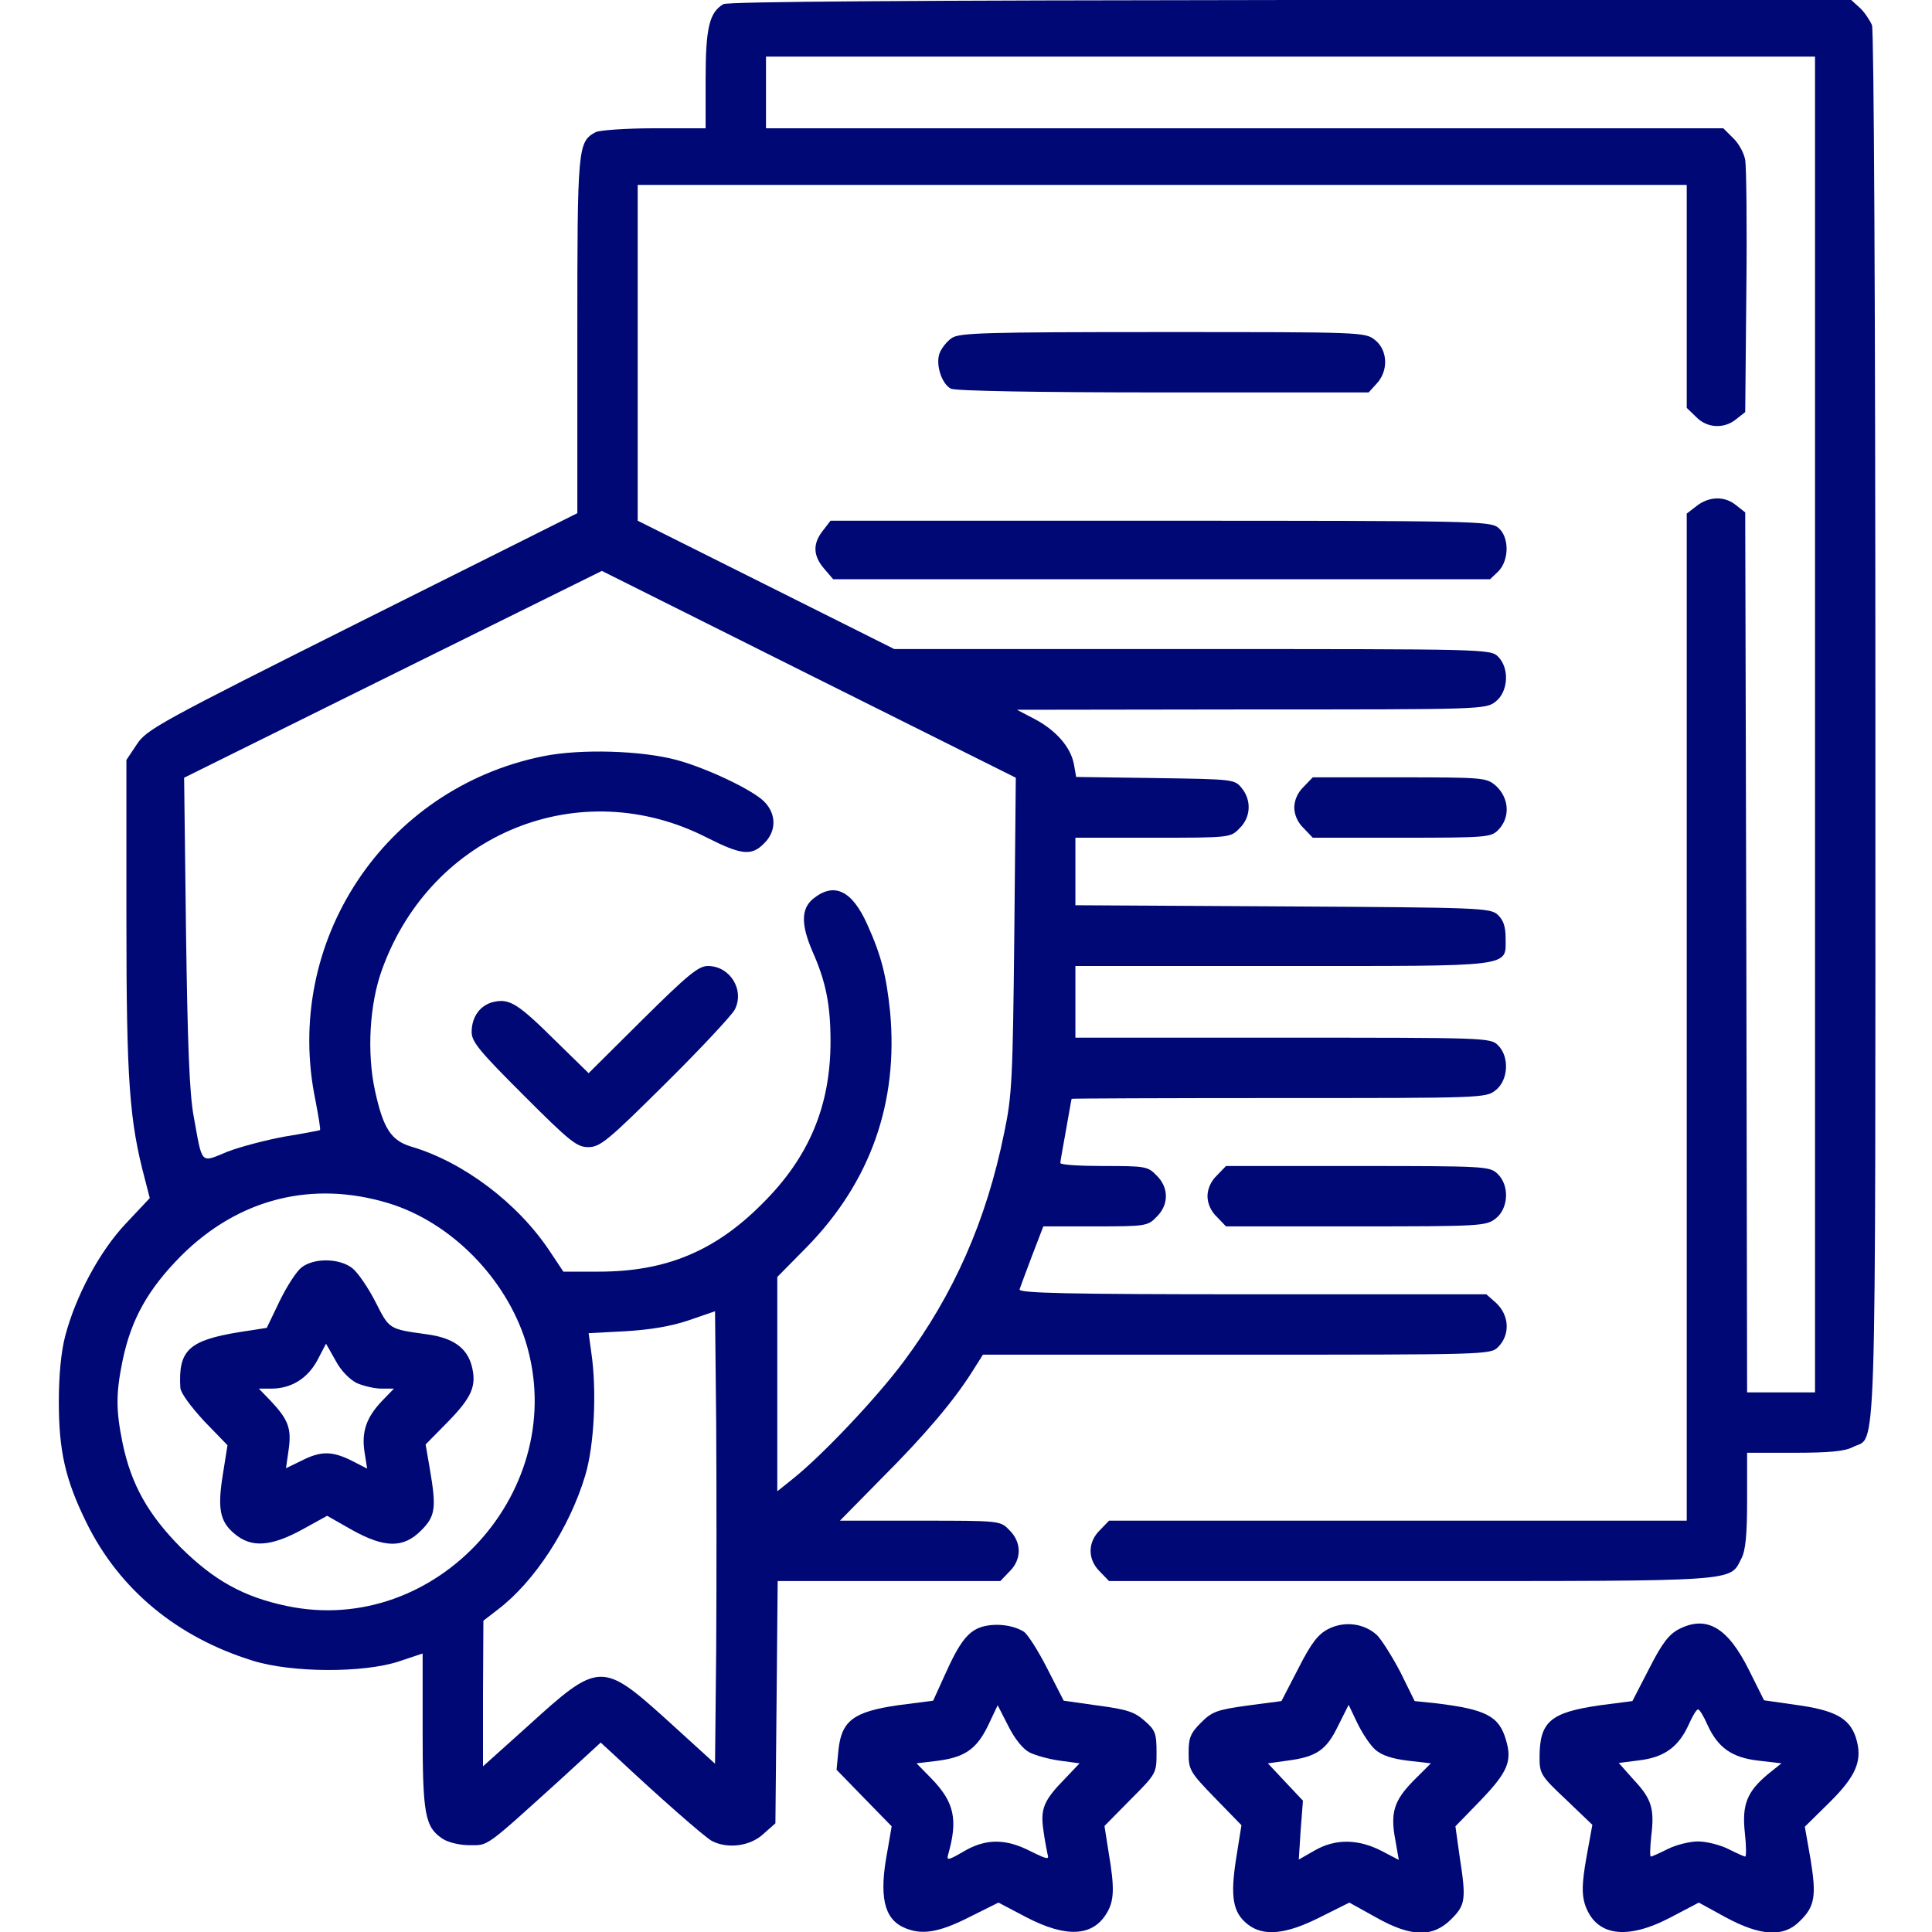
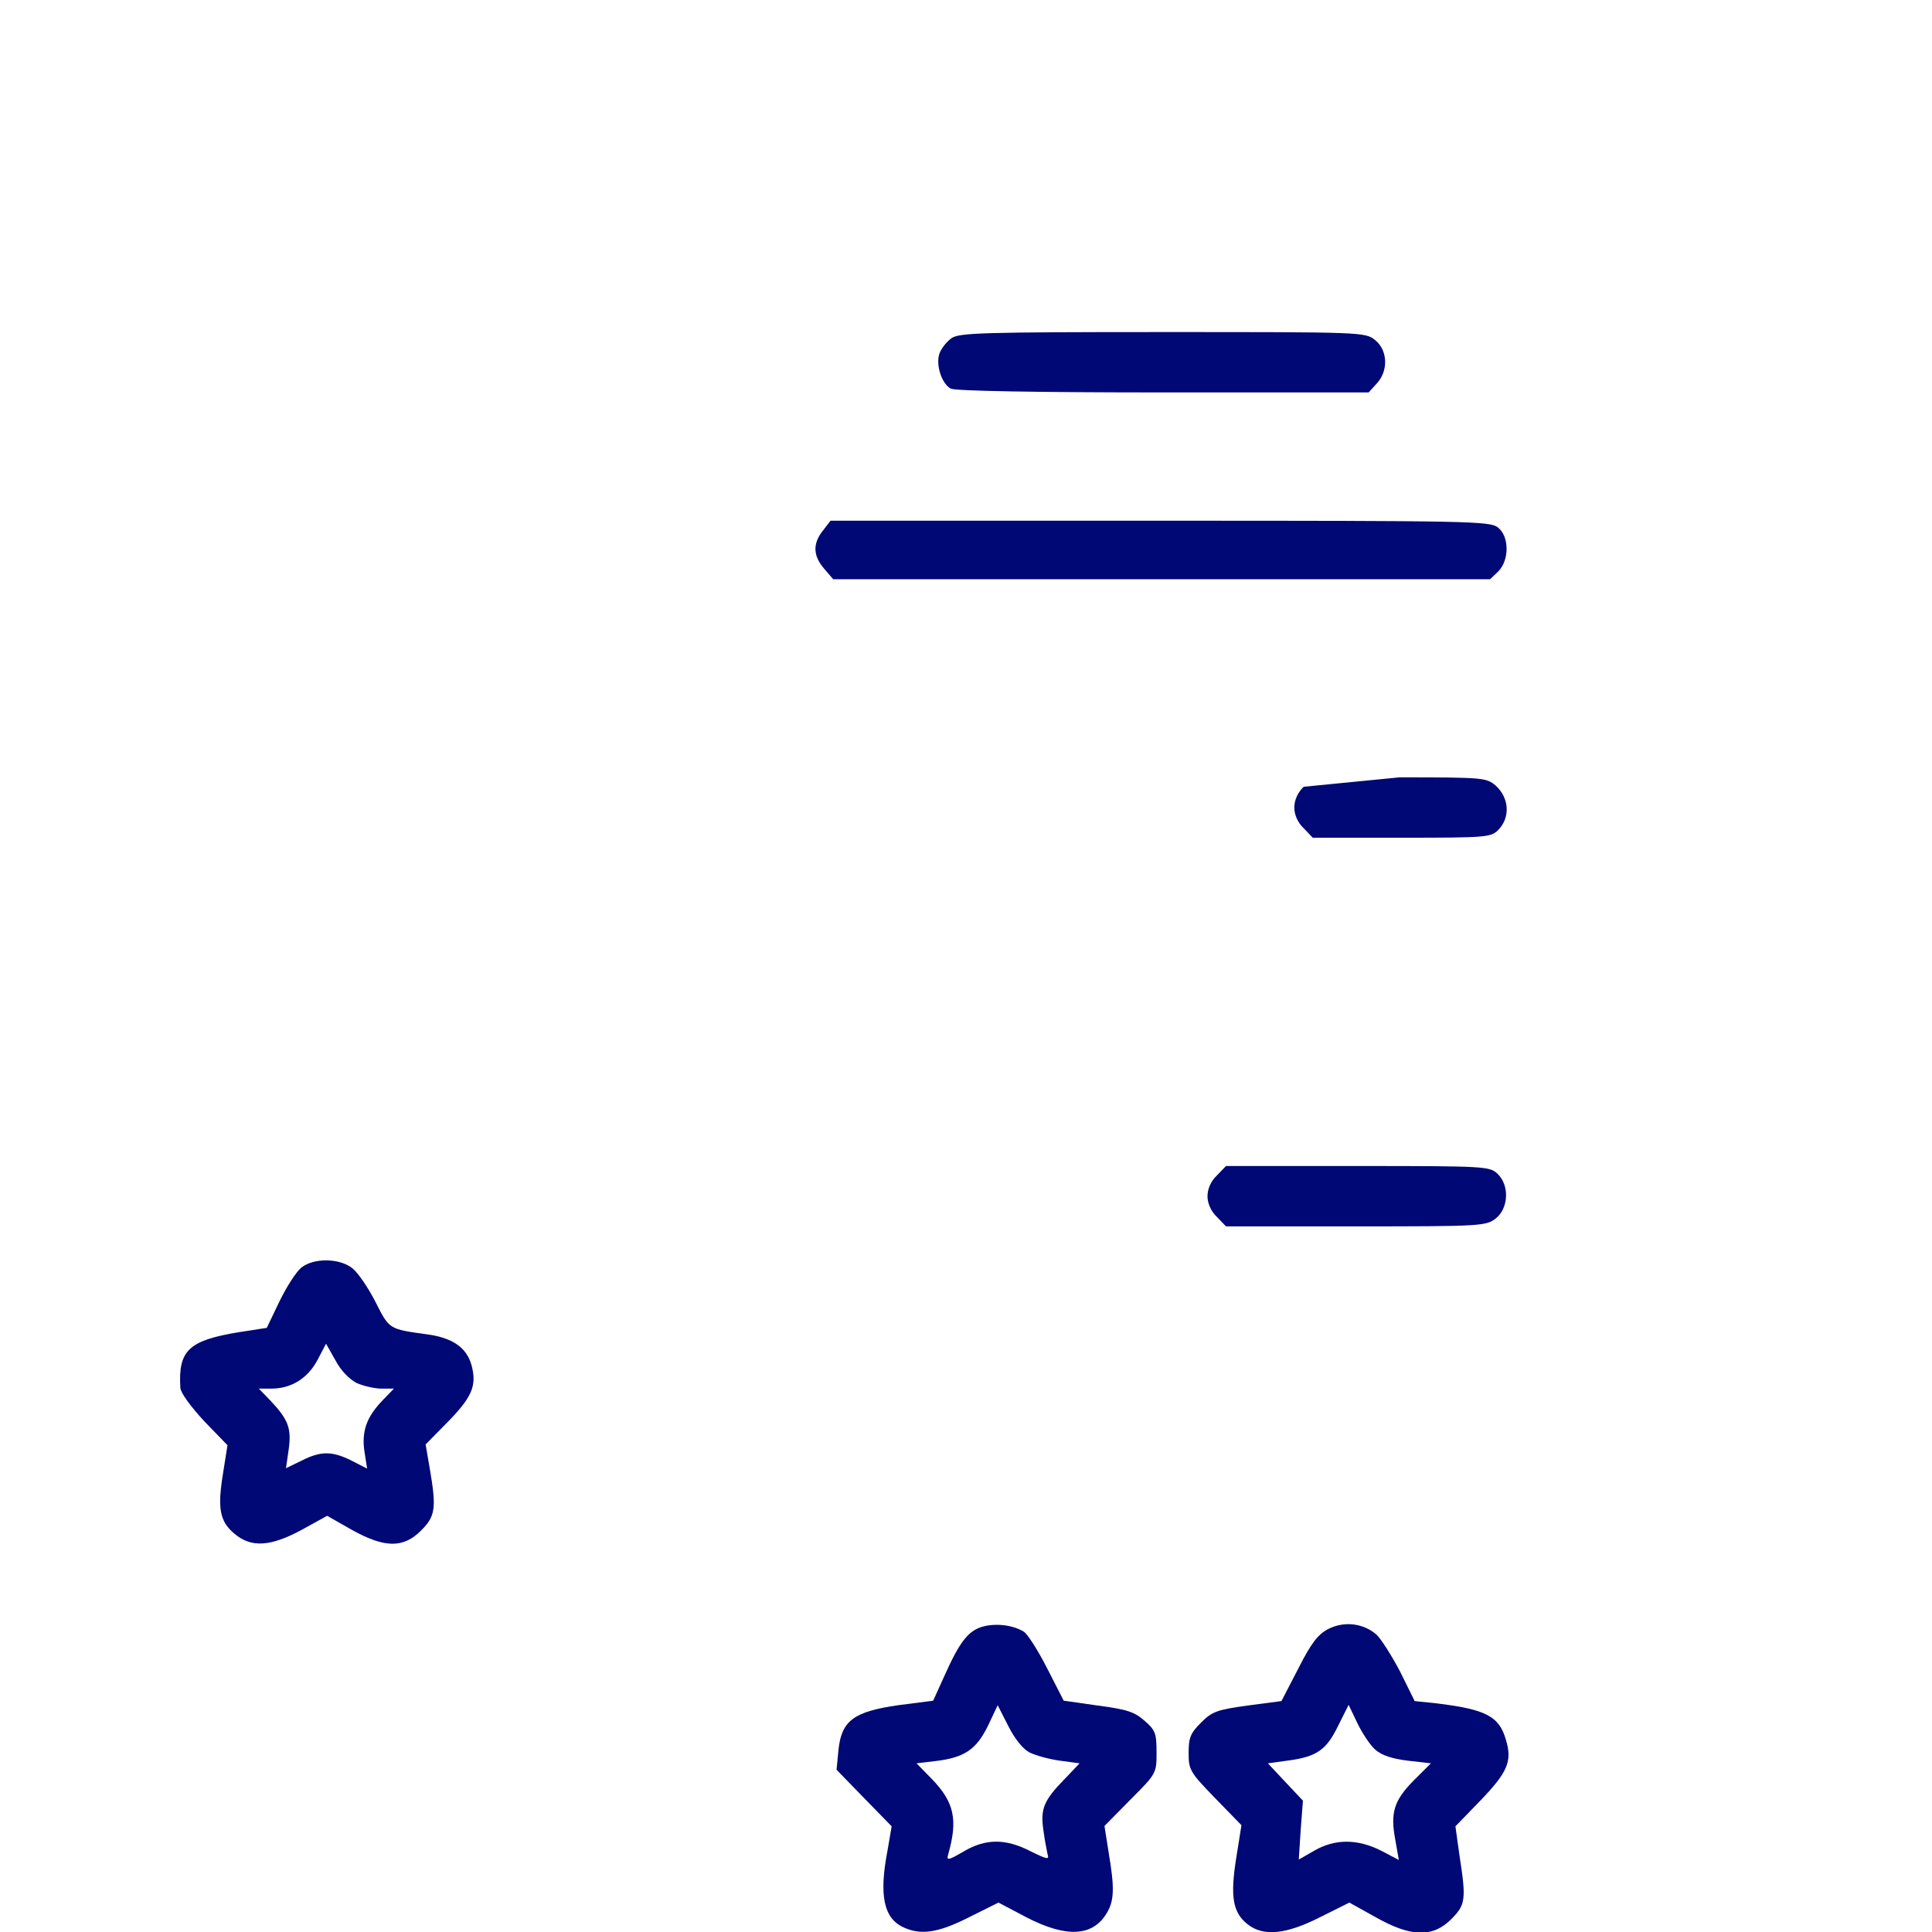
<svg xmlns="http://www.w3.org/2000/svg" width="40" height="40" viewBox="0 0 40 40" fill="none">
  <g clip-path="url(#clip0_59_593)">
-     <path d="M14.976 0.086C14.687 0.258 14.609 0.57 14.609 1.641V2.656H13.547C12.968 2.656 12.422 2.695 12.336 2.734C11.961 2.938 11.953 3.023 11.953 6.945V10.625L7.5 12.852C3.289 14.961 3.039 15.102 2.836 15.406L2.617 15.734V19.016C2.617 22.391 2.679 23.203 3 24.414L3.101 24.805L2.609 25.328C2.062 25.906 1.57 26.828 1.351 27.656C1.265 27.984 1.218 28.469 1.218 29.023C1.218 30.039 1.351 30.633 1.789 31.523C2.468 32.906 3.664 33.898 5.234 34.383C6.031 34.633 7.523 34.641 8.258 34.398L8.75 34.234V35.828C8.75 37.562 8.797 37.828 9.164 38.07C9.281 38.148 9.523 38.203 9.726 38.203C10.117 38.203 10.031 38.266 11.593 36.852L12.437 36.078L12.726 36.344C13.625 37.188 14.593 38.039 14.742 38.117C15.062 38.281 15.523 38.227 15.797 37.977L16.054 37.75L16.078 35.242L16.101 32.734H18.406H20.711L20.898 32.539C21.156 32.289 21.156 31.93 20.898 31.68C20.711 31.484 20.711 31.484 19.047 31.484H17.39L18.258 30.602C19.156 29.703 19.75 29 20.133 28.391L20.351 28.047H25.609C30.758 28.047 30.859 28.047 31.015 27.891C31.273 27.633 31.25 27.227 30.968 26.969L30.773 26.797H25.929C22.086 26.797 21.086 26.773 21.109 26.695C21.125 26.648 21.242 26.328 21.367 26L21.601 25.391H22.679C23.718 25.391 23.765 25.383 23.945 25.195C24.203 24.945 24.203 24.586 23.945 24.336C23.765 24.148 23.711 24.141 22.851 24.141C22.359 24.141 21.953 24.117 21.953 24.078C21.953 24.047 22.008 23.742 22.07 23.398C22.133 23.055 22.179 22.766 22.187 22.75C22.187 22.742 24.117 22.734 26.476 22.734C30.695 22.734 30.765 22.734 30.968 22.57C31.226 22.367 31.258 21.883 31.015 21.641C30.859 21.484 30.758 21.484 26.562 21.484H22.265V20.742V20H26.547C31.39 20 31.172 20.031 31.172 19.422C31.172 19.18 31.125 19.047 31.008 18.938C30.851 18.797 30.648 18.789 26.554 18.766L22.265 18.742V18.047V17.344H23.867C25.468 17.344 25.476 17.344 25.664 17.148C25.898 16.922 25.914 16.57 25.711 16.32C25.562 16.133 25.539 16.133 23.922 16.109L22.281 16.086L22.234 15.82C22.164 15.461 21.859 15.117 21.414 14.883L21.054 14.695L25.906 14.688C30.695 14.688 30.765 14.688 30.968 14.523C31.226 14.32 31.258 13.836 31.015 13.594C30.859 13.438 30.758 13.438 24.687 13.438H18.515L15.859 12.109L13.203 10.781V7.305V3.828H24.062H34.922V6.133V8.445L35.117 8.633C35.343 8.867 35.695 8.883 35.945 8.68L36.133 8.531L36.156 6.039C36.172 4.672 36.156 3.445 36.133 3.313C36.109 3.172 36 2.969 35.883 2.859L35.679 2.656H25.773H15.859V1.914V1.172H26.718H37.578V15V28.828H36.875H36.172L36.156 19.719L36.133 10.609L35.945 10.461C35.711 10.266 35.383 10.273 35.125 10.477L34.922 10.633V21.062V31.484H28.945H22.961L22.773 31.68C22.515 31.93 22.515 32.289 22.773 32.539L22.961 32.734H29.218C36.086 32.734 35.804 32.75 36.054 32.266C36.14 32.102 36.172 31.781 36.172 31.055V30.078H37.148C37.875 30.078 38.195 30.047 38.359 29.961C38.859 29.703 38.828 30.805 38.828 15.047C38.828 6.305 38.797 0.641 38.758 0.523C38.711 0.414 38.601 0.25 38.508 0.164L38.328 1.14441e-05H26.726C18.984 0.008 15.07 0.031 14.976 0.086ZM21 19.359C20.968 22.352 20.953 22.688 20.789 23.461C20.422 25.273 19.742 26.805 18.711 28.188C18.14 28.953 17.015 30.141 16.406 30.625L16.093 30.875V28.656V26.438L16.703 25.82C18.023 24.469 18.601 22.828 18.429 20.953C18.351 20.203 18.25 19.789 17.953 19.133C17.64 18.438 17.273 18.258 16.843 18.602C16.586 18.805 16.578 19.133 16.82 19.695C17.101 20.328 17.195 20.805 17.195 21.562C17.195 22.898 16.75 23.961 15.781 24.922C14.804 25.906 13.781 26.328 12.398 26.328H11.664L11.383 25.906C10.726 24.914 9.601 24.062 8.523 23.742C8.101 23.617 7.937 23.375 7.765 22.586C7.593 21.805 7.648 20.781 7.914 20.062C8.937 17.242 12.015 16 14.64 17.344C15.351 17.703 15.562 17.727 15.82 17.461C16.078 17.211 16.078 16.852 15.82 16.594C15.578 16.352 14.64 15.906 14.008 15.734C13.281 15.539 12.023 15.5 11.25 15.656C7.953 16.32 5.851 19.508 6.531 22.781C6.593 23.109 6.64 23.383 6.625 23.398C6.609 23.406 6.281 23.469 5.898 23.531C5.508 23.602 4.976 23.742 4.711 23.844C4.14 24.078 4.195 24.133 4.008 23.102C3.922 22.633 3.883 21.617 3.851 19.281L3.812 16.102L8.133 13.961L12.461 11.82L16.742 13.961L21.031 16.102L21 19.359ZM8.054 24.914C9.343 25.312 10.468 26.461 10.883 27.773C11.828 30.828 9.047 33.906 5.937 33.25C5.039 33.062 4.429 32.719 3.742 32.039C3.07 31.359 2.718 30.742 2.539 29.883C2.398 29.195 2.398 28.852 2.539 28.164C2.718 27.305 3.07 26.688 3.742 26.008C4.937 24.812 6.468 24.43 8.054 24.914ZM14.828 34.156L14.804 36.516L13.843 35.641C12.461 34.391 12.406 34.391 10.922 35.742L10 36.57V35.062L10.008 33.555L10.312 33.32C11.062 32.75 11.789 31.641 12.117 30.547C12.304 29.922 12.359 28.789 12.242 28L12.187 27.602L12.945 27.562C13.461 27.531 13.89 27.461 14.258 27.336L14.804 27.148L14.828 29.477C14.836 30.75 14.836 32.859 14.828 34.156Z" fill="#000875" />
-     <path d="M13.304 21.109L12.187 22.219L11.5 21.547C10.726 20.781 10.554 20.672 10.226 20.742C9.945 20.805 9.765 21.047 9.765 21.367C9.765 21.57 9.929 21.766 10.844 22.68C11.804 23.641 11.945 23.75 12.179 23.75C12.422 23.75 12.578 23.625 13.773 22.438C14.5 21.719 15.14 21.031 15.211 20.906C15.422 20.5 15.117 20 14.656 20C14.461 20 14.242 20.18 13.304 21.109Z" fill="#000875" />
    <path d="M6.242 26.242C6.14 26.32 5.937 26.633 5.789 26.938L5.523 27.492L4.968 27.578C3.906 27.75 3.687 27.953 3.734 28.734C3.742 28.844 3.953 29.125 4.226 29.422L4.71 29.922L4.617 30.508C4.5 31.227 4.546 31.5 4.859 31.758C5.203 32.047 5.601 32.023 6.25 31.672L6.773 31.383L7.281 31.672C7.968 32.055 8.351 32.055 8.718 31.688C9.015 31.391 9.039 31.227 8.898 30.406L8.812 29.906L9.242 29.469C9.773 28.93 9.875 28.695 9.765 28.273C9.664 27.898 9.367 27.695 8.835 27.625C8.046 27.516 8.062 27.523 7.773 26.953C7.625 26.664 7.414 26.352 7.296 26.258C7.031 26.047 6.5 26.039 6.242 26.242ZM7.382 28.633C7.523 28.695 7.757 28.75 7.898 28.75H8.156L7.914 29C7.585 29.344 7.484 29.641 7.546 30.055L7.601 30.406L7.281 30.242C6.875 30.039 6.64 30.039 6.242 30.242L5.921 30.398L5.976 30.016C6.039 29.57 5.968 29.391 5.601 29L5.359 28.75H5.617C6.031 28.75 6.367 28.539 6.57 28.164L6.75 27.82L6.945 28.164C7.054 28.375 7.234 28.555 7.382 28.633Z" fill="#000875" />
    <path d="M19.703 7C19.601 7.07 19.492 7.211 19.453 7.312C19.367 7.539 19.492 7.945 19.687 8.047C19.781 8.094 21.461 8.125 24.086 8.125H28.336L28.5 7.945C28.75 7.68 28.734 7.25 28.468 7.039C28.265 6.875 28.187 6.875 24.07 6.875C20.351 6.875 19.859 6.891 19.703 7Z" fill="#000875" />
    <path d="M17.039 10.984C16.82 11.258 16.835 11.508 17.062 11.773L17.25 11.992H24.054H30.851L31.023 11.828C31.25 11.594 31.25 11.109 31.015 10.922C30.851 10.789 30.46 10.781 24.023 10.781H17.195L17.039 10.984Z" fill="#000875" />
-     <path d="M26.992 16.289C26.867 16.406 26.797 16.57 26.797 16.719C26.797 16.867 26.867 17.031 26.992 17.148L27.179 17.344H29.023C30.758 17.344 30.867 17.336 31.015 17.188C31.273 16.93 31.25 16.523 30.968 16.266C30.773 16.102 30.726 16.094 28.976 16.094H27.179L26.992 16.289Z" fill="#000875" />
+     <path d="M26.992 16.289C26.867 16.406 26.797 16.57 26.797 16.719C26.797 16.867 26.867 17.031 26.992 17.148L27.179 17.344H29.023C30.758 17.344 30.867 17.336 31.015 17.188C31.273 16.93 31.25 16.523 30.968 16.266C30.773 16.102 30.726 16.094 28.976 16.094L26.992 16.289Z" fill="#000875" />
    <path d="M25.195 24.336C25.07 24.453 25 24.617 25 24.766C25 24.914 25.07 25.078 25.195 25.195L25.383 25.391H28.07C30.672 25.391 30.765 25.383 30.968 25.227C31.234 25.016 31.258 24.539 31 24.297C30.836 24.148 30.742 24.141 28.109 24.141H25.383L25.195 24.336Z" fill="#000875" />
    <path d="M20.336 33.68C20.047 33.766 19.867 33.992 19.554 34.695L19.32 35.211L18.593 35.305C17.672 35.438 17.422 35.625 17.359 36.234L17.32 36.641L17.89 37.227L18.461 37.812L18.375 38.312C18.195 39.25 18.297 39.719 18.711 39.906C19.07 40.07 19.429 40.016 20.062 39.695L20.672 39.391L21.25 39.695C22.078 40.125 22.625 40.094 22.914 39.609C23.07 39.352 23.078 39.086 22.953 38.352L22.867 37.805L23.406 37.258C23.945 36.719 23.945 36.711 23.945 36.281C23.945 35.891 23.922 35.82 23.695 35.625C23.492 35.445 23.336 35.391 22.734 35.312L22.023 35.211L21.679 34.539C21.492 34.172 21.273 33.828 21.195 33.781C20.968 33.641 20.609 33.602 20.336 33.68ZM21.312 36.281C21.437 36.344 21.718 36.422 21.945 36.453L22.351 36.508L22.047 36.828C21.609 37.273 21.539 37.453 21.601 37.883C21.625 38.078 21.672 38.305 21.687 38.383C21.726 38.508 21.687 38.5 21.336 38.328C20.82 38.062 20.406 38.062 19.945 38.336C19.625 38.523 19.593 38.523 19.632 38.391C19.836 37.672 19.757 37.312 19.289 36.828L18.976 36.508L19.367 36.461C19.961 36.391 20.211 36.227 20.453 35.734L20.656 35.305L20.875 35.734C21.007 36 21.179 36.211 21.312 36.281Z" fill="#000875" />
    <path d="M27.5 33.727C27.289 33.836 27.148 34.016 26.883 34.539L26.531 35.219L25.828 35.312C25.195 35.398 25.093 35.438 24.867 35.664C24.648 35.883 24.609 35.977 24.609 36.289C24.609 36.641 24.633 36.688 25.156 37.227L25.703 37.789L25.593 38.477C25.468 39.273 25.523 39.602 25.836 39.844C26.156 40.094 26.617 40.055 27.328 39.695L27.937 39.391L28.484 39.695C29.218 40.109 29.664 40.117 30.047 39.734C30.343 39.438 30.359 39.328 30.218 38.422L30.133 37.812L30.648 37.281C31.218 36.688 31.312 36.461 31.179 36.023C31.039 35.531 30.765 35.391 29.742 35.266L29.289 35.219L28.992 34.617C28.82 34.289 28.601 33.945 28.508 33.852C28.242 33.609 27.836 33.555 27.5 33.727ZM28.476 36.227C28.609 36.344 28.828 36.414 29.148 36.453L29.625 36.508L29.265 36.867C28.859 37.281 28.781 37.531 28.89 38.102L28.961 38.508L28.586 38.312C28.101 38.07 27.64 38.07 27.218 38.312L26.89 38.5L26.929 37.891L26.976 37.281L26.609 36.891L26.25 36.508L26.648 36.453C27.258 36.375 27.461 36.234 27.703 35.734L27.922 35.297L28.101 35.672C28.203 35.883 28.367 36.133 28.476 36.227Z" fill="#000875" />
-     <path d="M34.765 33.727C34.554 33.836 34.414 34.016 34.148 34.539L33.797 35.219L33.133 35.305C32.101 35.453 31.875 35.641 31.875 36.383C31.875 36.719 31.898 36.766 32.422 37.258L32.968 37.781L32.843 38.469C32.75 39 32.75 39.211 32.812 39.422C33.031 40.086 33.672 40.18 34.593 39.695L35.172 39.391L35.726 39.695C36.453 40.086 36.929 40.117 37.265 39.773C37.578 39.469 37.609 39.25 37.484 38.484L37.367 37.82L37.867 37.328C38.445 36.758 38.57 36.438 38.422 35.969C38.289 35.57 37.984 35.406 37.179 35.297L36.523 35.203L36.211 34.578C35.773 33.695 35.336 33.438 34.765 33.727ZM35.351 35.711C35.57 36.188 35.859 36.391 36.414 36.453L36.883 36.508L36.601 36.734C36.172 37.094 36.062 37.359 36.125 37.945C36.156 38.219 36.156 38.438 36.133 38.438C36.109 38.438 35.953 38.367 35.781 38.281C35.609 38.195 35.328 38.125 35.156 38.125C34.984 38.125 34.703 38.195 34.531 38.281C34.359 38.367 34.203 38.438 34.179 38.438C34.156 38.438 34.164 38.25 34.187 38.016C34.258 37.445 34.195 37.242 33.82 36.844L33.515 36.5L33.945 36.445C34.453 36.383 34.75 36.172 34.961 35.711C35.039 35.531 35.125 35.391 35.156 35.391C35.187 35.391 35.273 35.531 35.351 35.711Z" fill="#000875" />
  </g>
  <defs>
    <clipPath id="clip0_59_593">
      <rect width="40" height="40" fill="white" />
    </clipPath>
  </defs>
</svg>